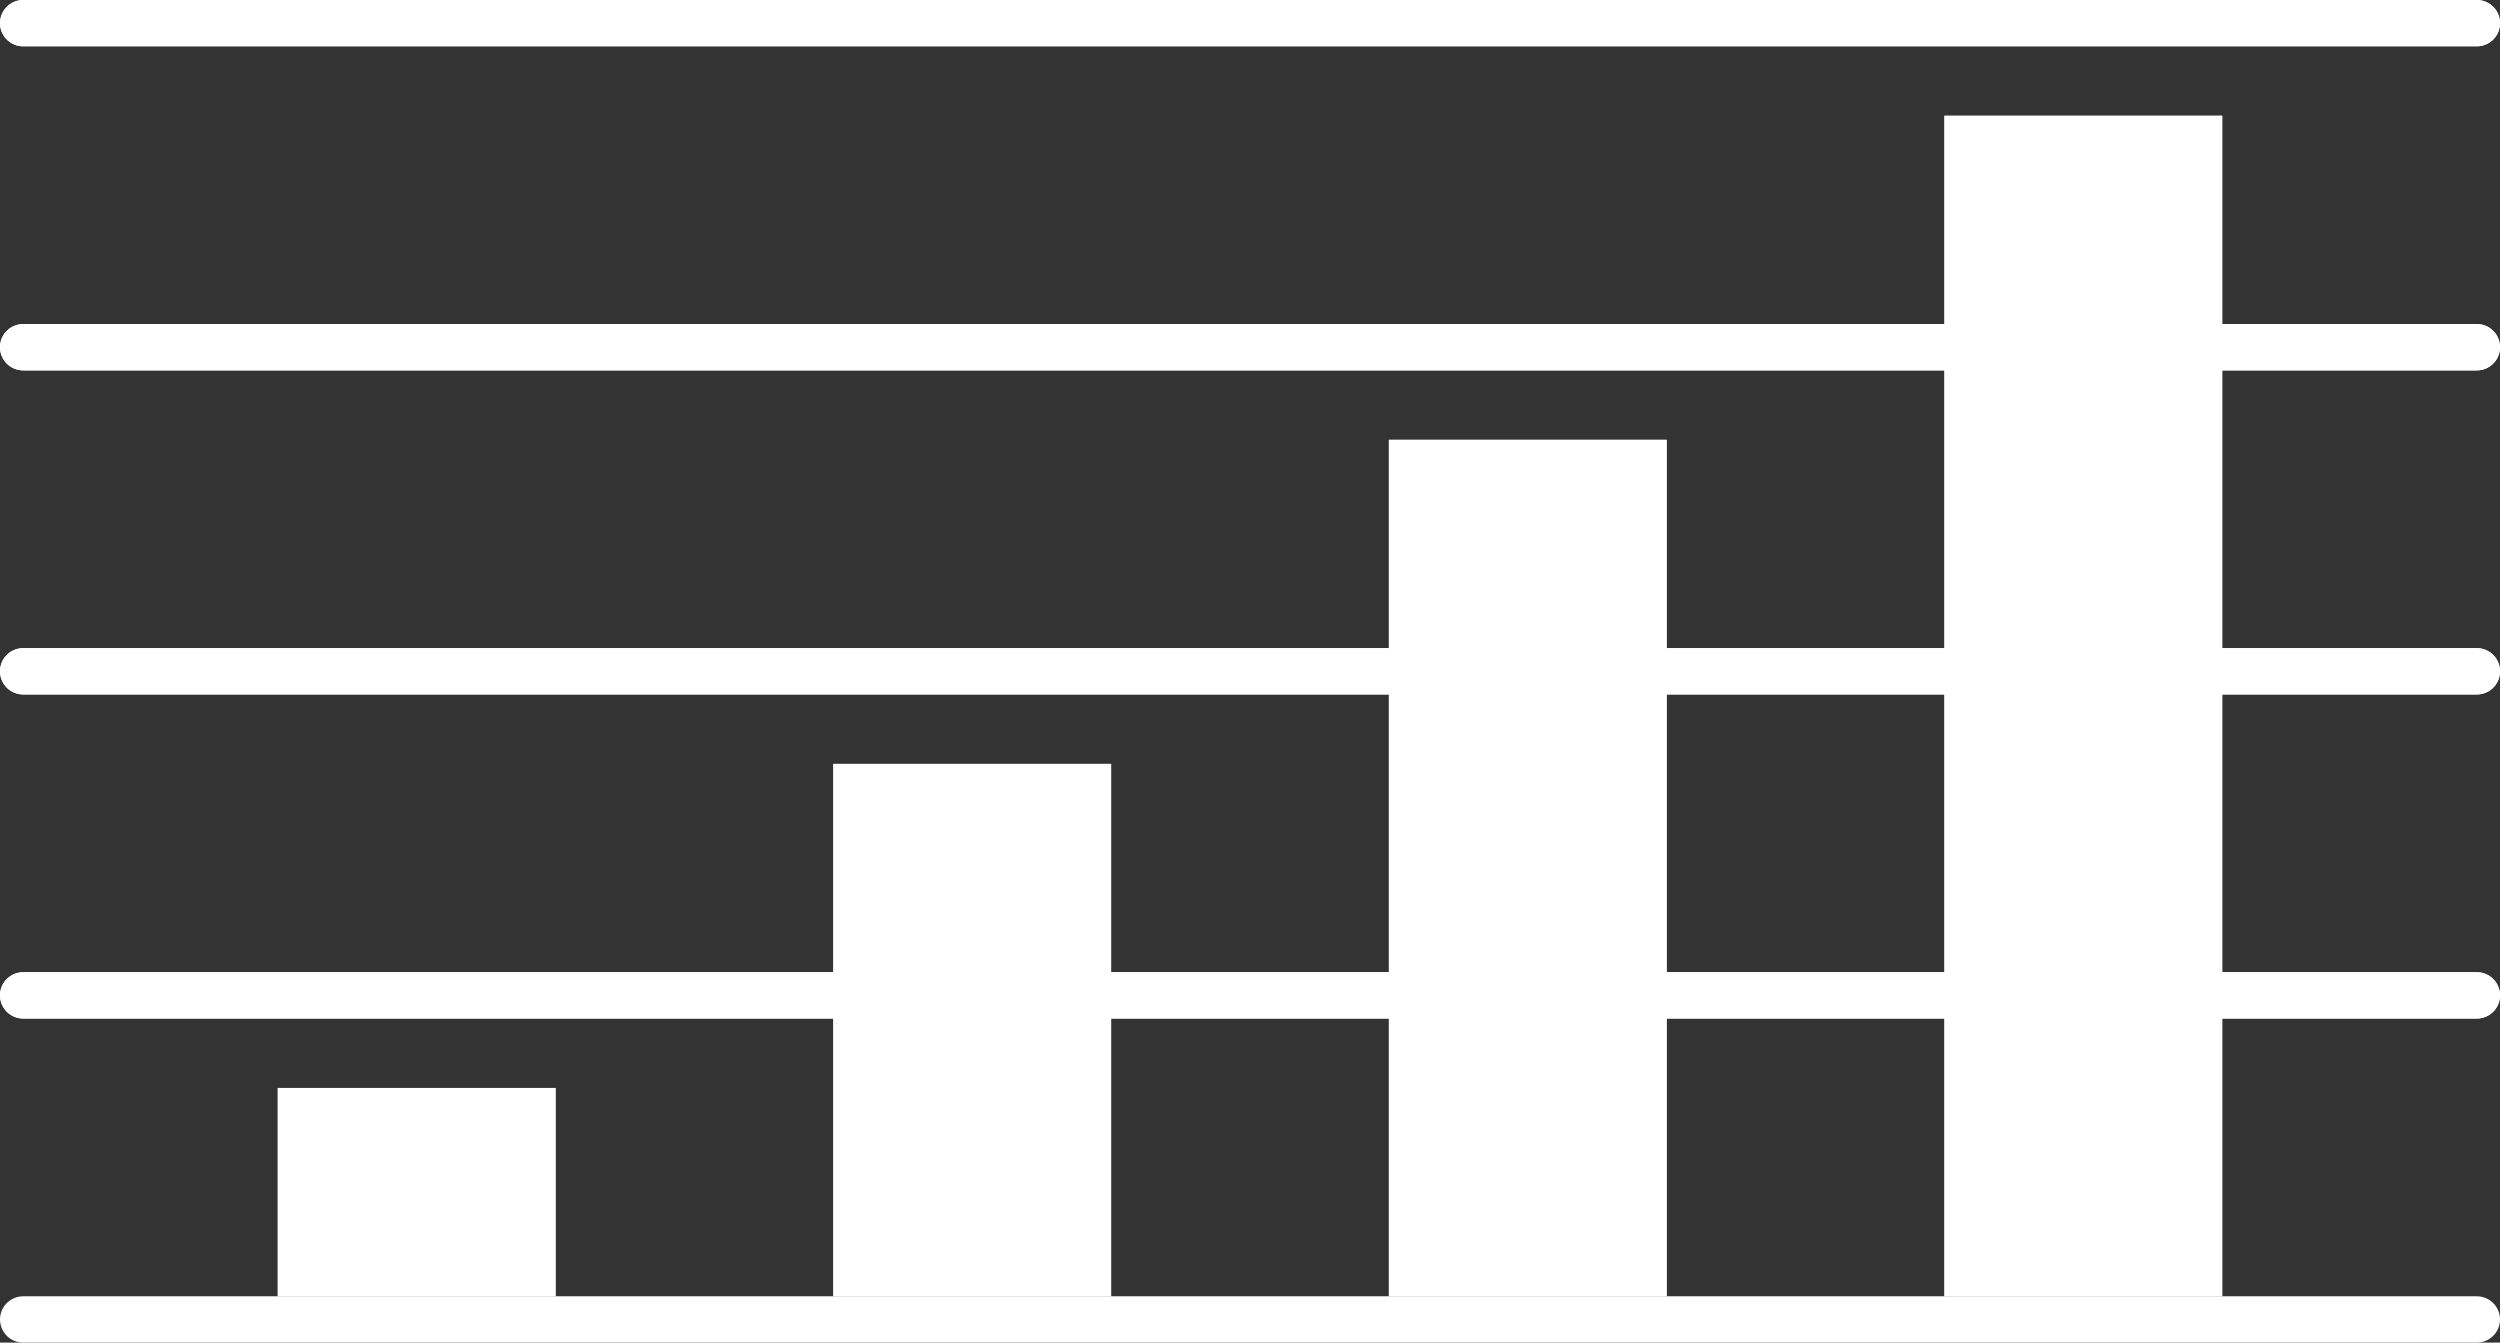
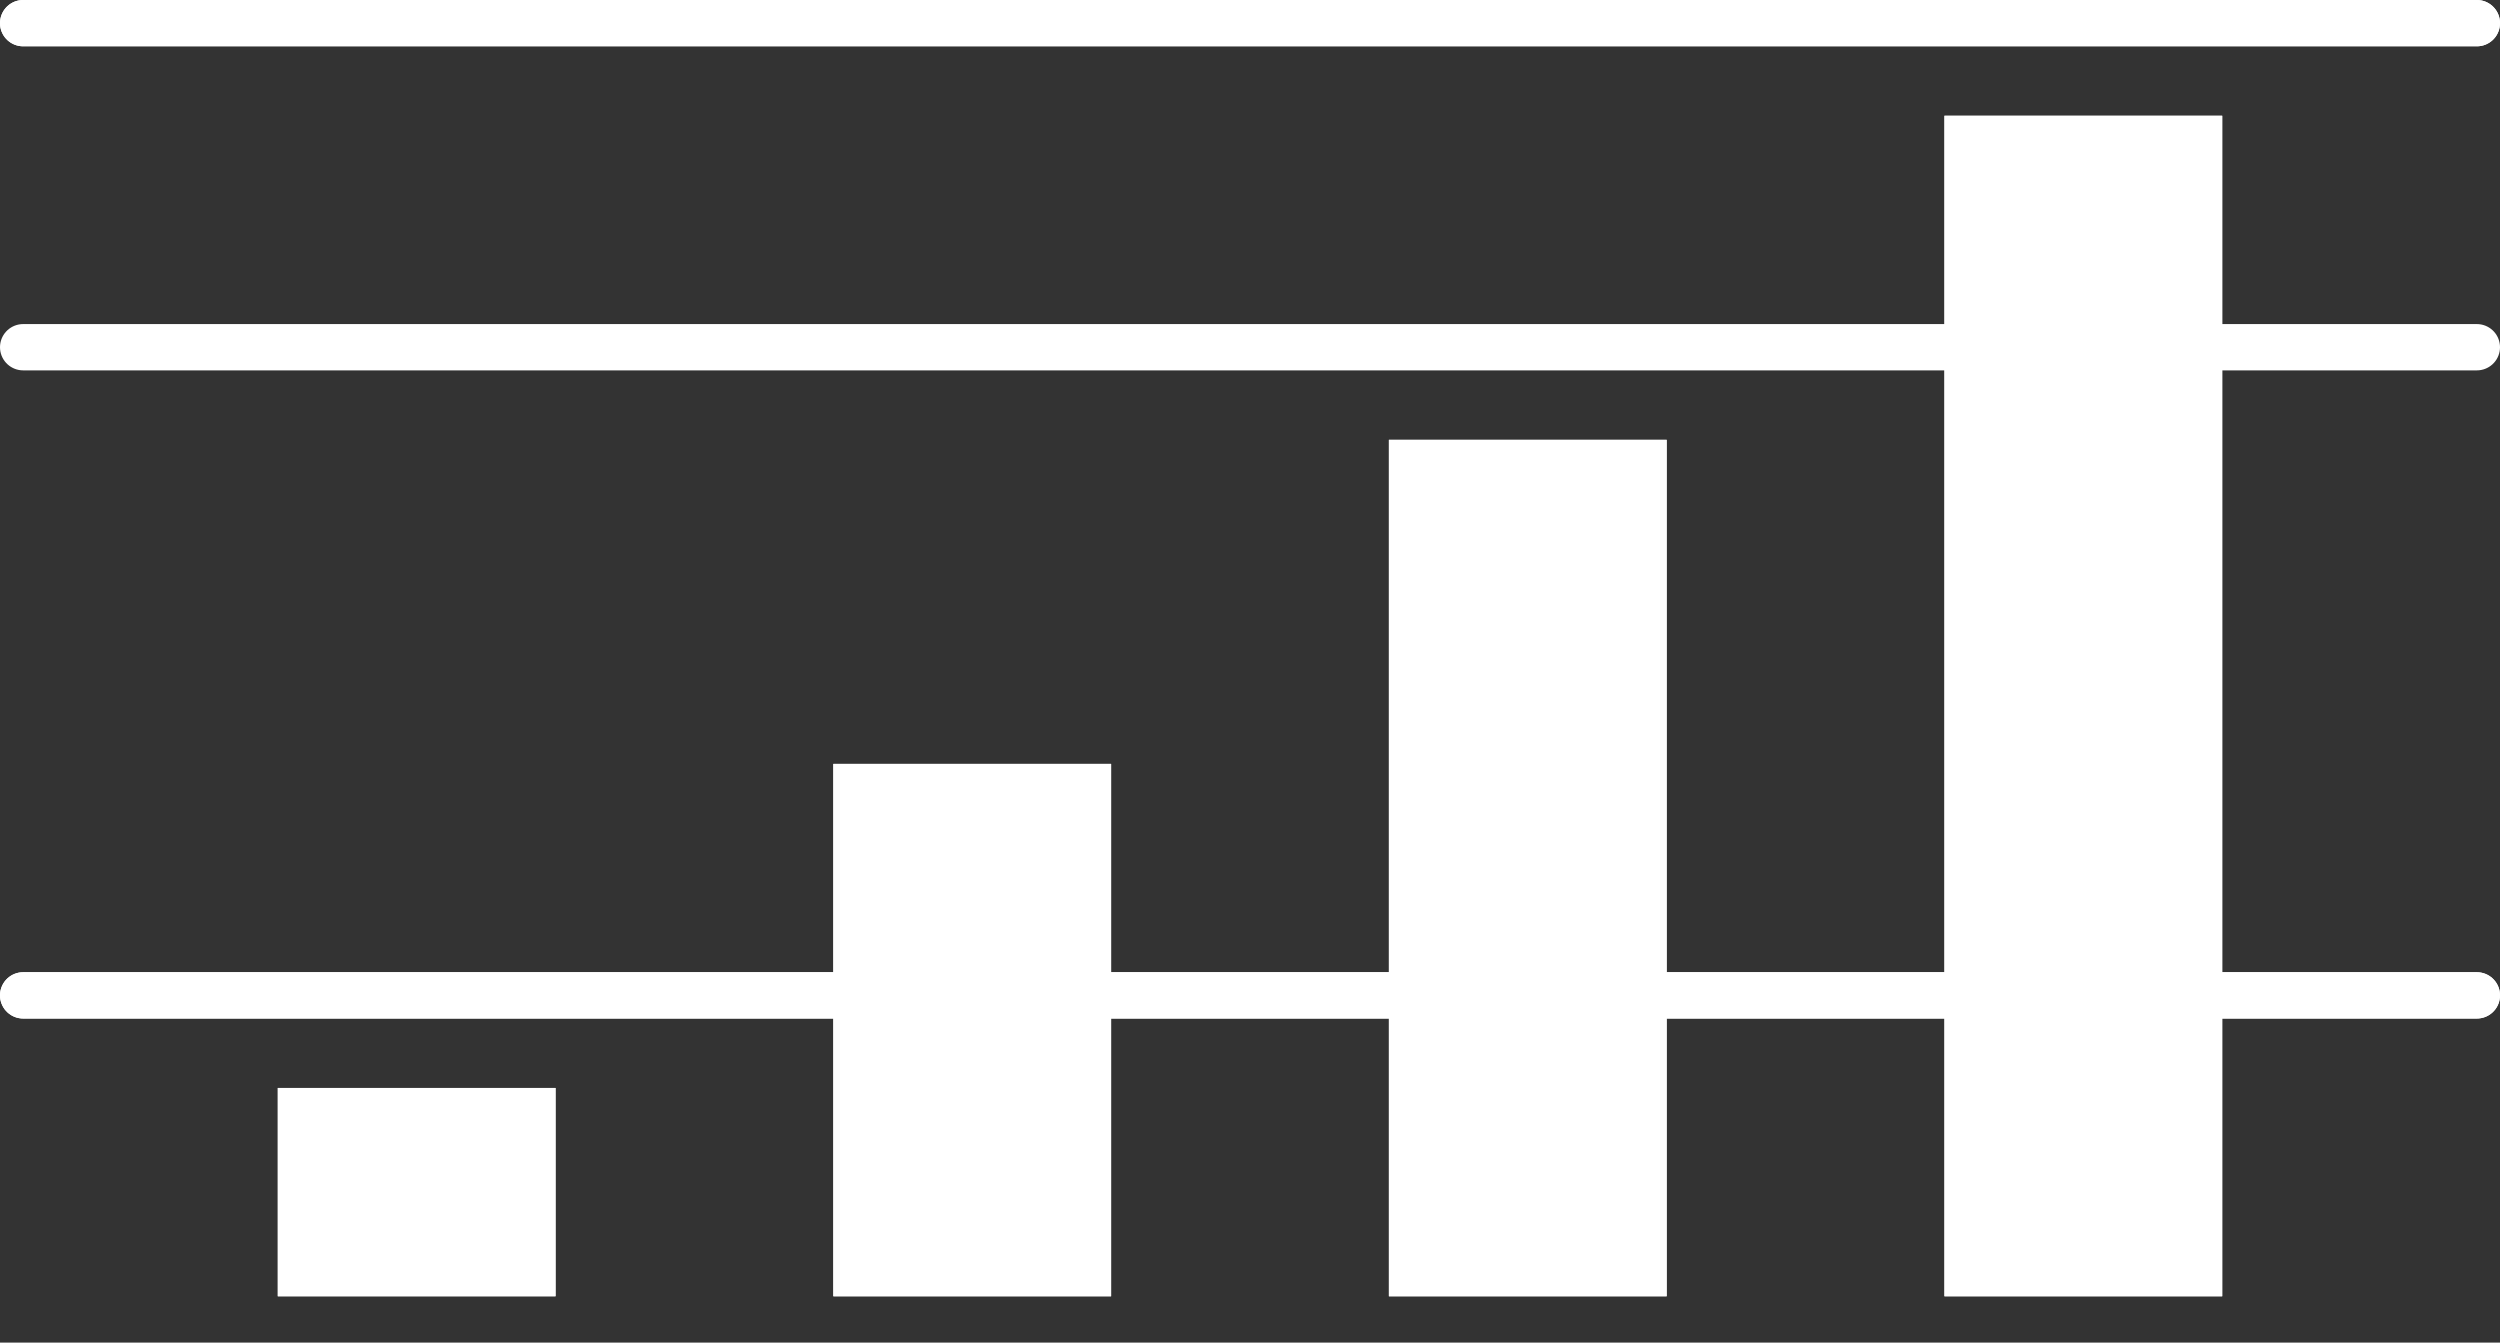
<svg xmlns="http://www.w3.org/2000/svg" width="108" height="58" viewBox="0 0 108 58" fill="none">
  <rect x="0" y="0" width="108" height="58" fill="#333333" stroke="none" />
-   <path d="M1 57H107" stroke="white" stroke-width="2" stroke-linecap="round" />
-   <path d="M1 29H107" stroke="white" stroke-width="2" stroke-linecap="round" />
  <path d="M1 43H107" stroke="white" stroke-width="2" stroke-linecap="round" />
-   <path d="M1 15H107" stroke="white" stroke-width="2" stroke-linecap="round" />
  <path d="M1 1H107" stroke="white" stroke-width="2" stroke-linecap="round" />
  <rect x="12.5" y="47.5" width="11" height="8" fill="white" stroke="white" />
  <rect x="36.5" y="33.5" width="11" height="22" fill="white" stroke="white" />
  <rect x="60.5" y="19.5" width="11" height="36" fill="white" stroke="white" />
  <rect x="84.5" y="5.5" width="11" height="50" fill="white" stroke="white" />
-   <path d="M1 29H107" stroke="white" stroke-width="2" stroke-linecap="round" />
  <path d="M1 43H107" stroke="white" stroke-width="2" stroke-linecap="round" />
  <path d="M1 15H107" stroke="white" stroke-width="2" stroke-linecap="round" />
  <path d="M1 1H107" stroke="white" stroke-width="2" stroke-linecap="round" />
  <rect x="12.5" y="47.5" width="11" height="8" fill="white" stroke="white" />
  <rect x="36.5" y="33.5" width="11" height="22" fill="white" stroke="white" />
  <rect x="60.5" y="19.5" width="11" height="36" fill="white" stroke="white" />
  <rect x="84.5" y="5.5" width="11" height="50" fill="white" stroke="white" />
</svg>